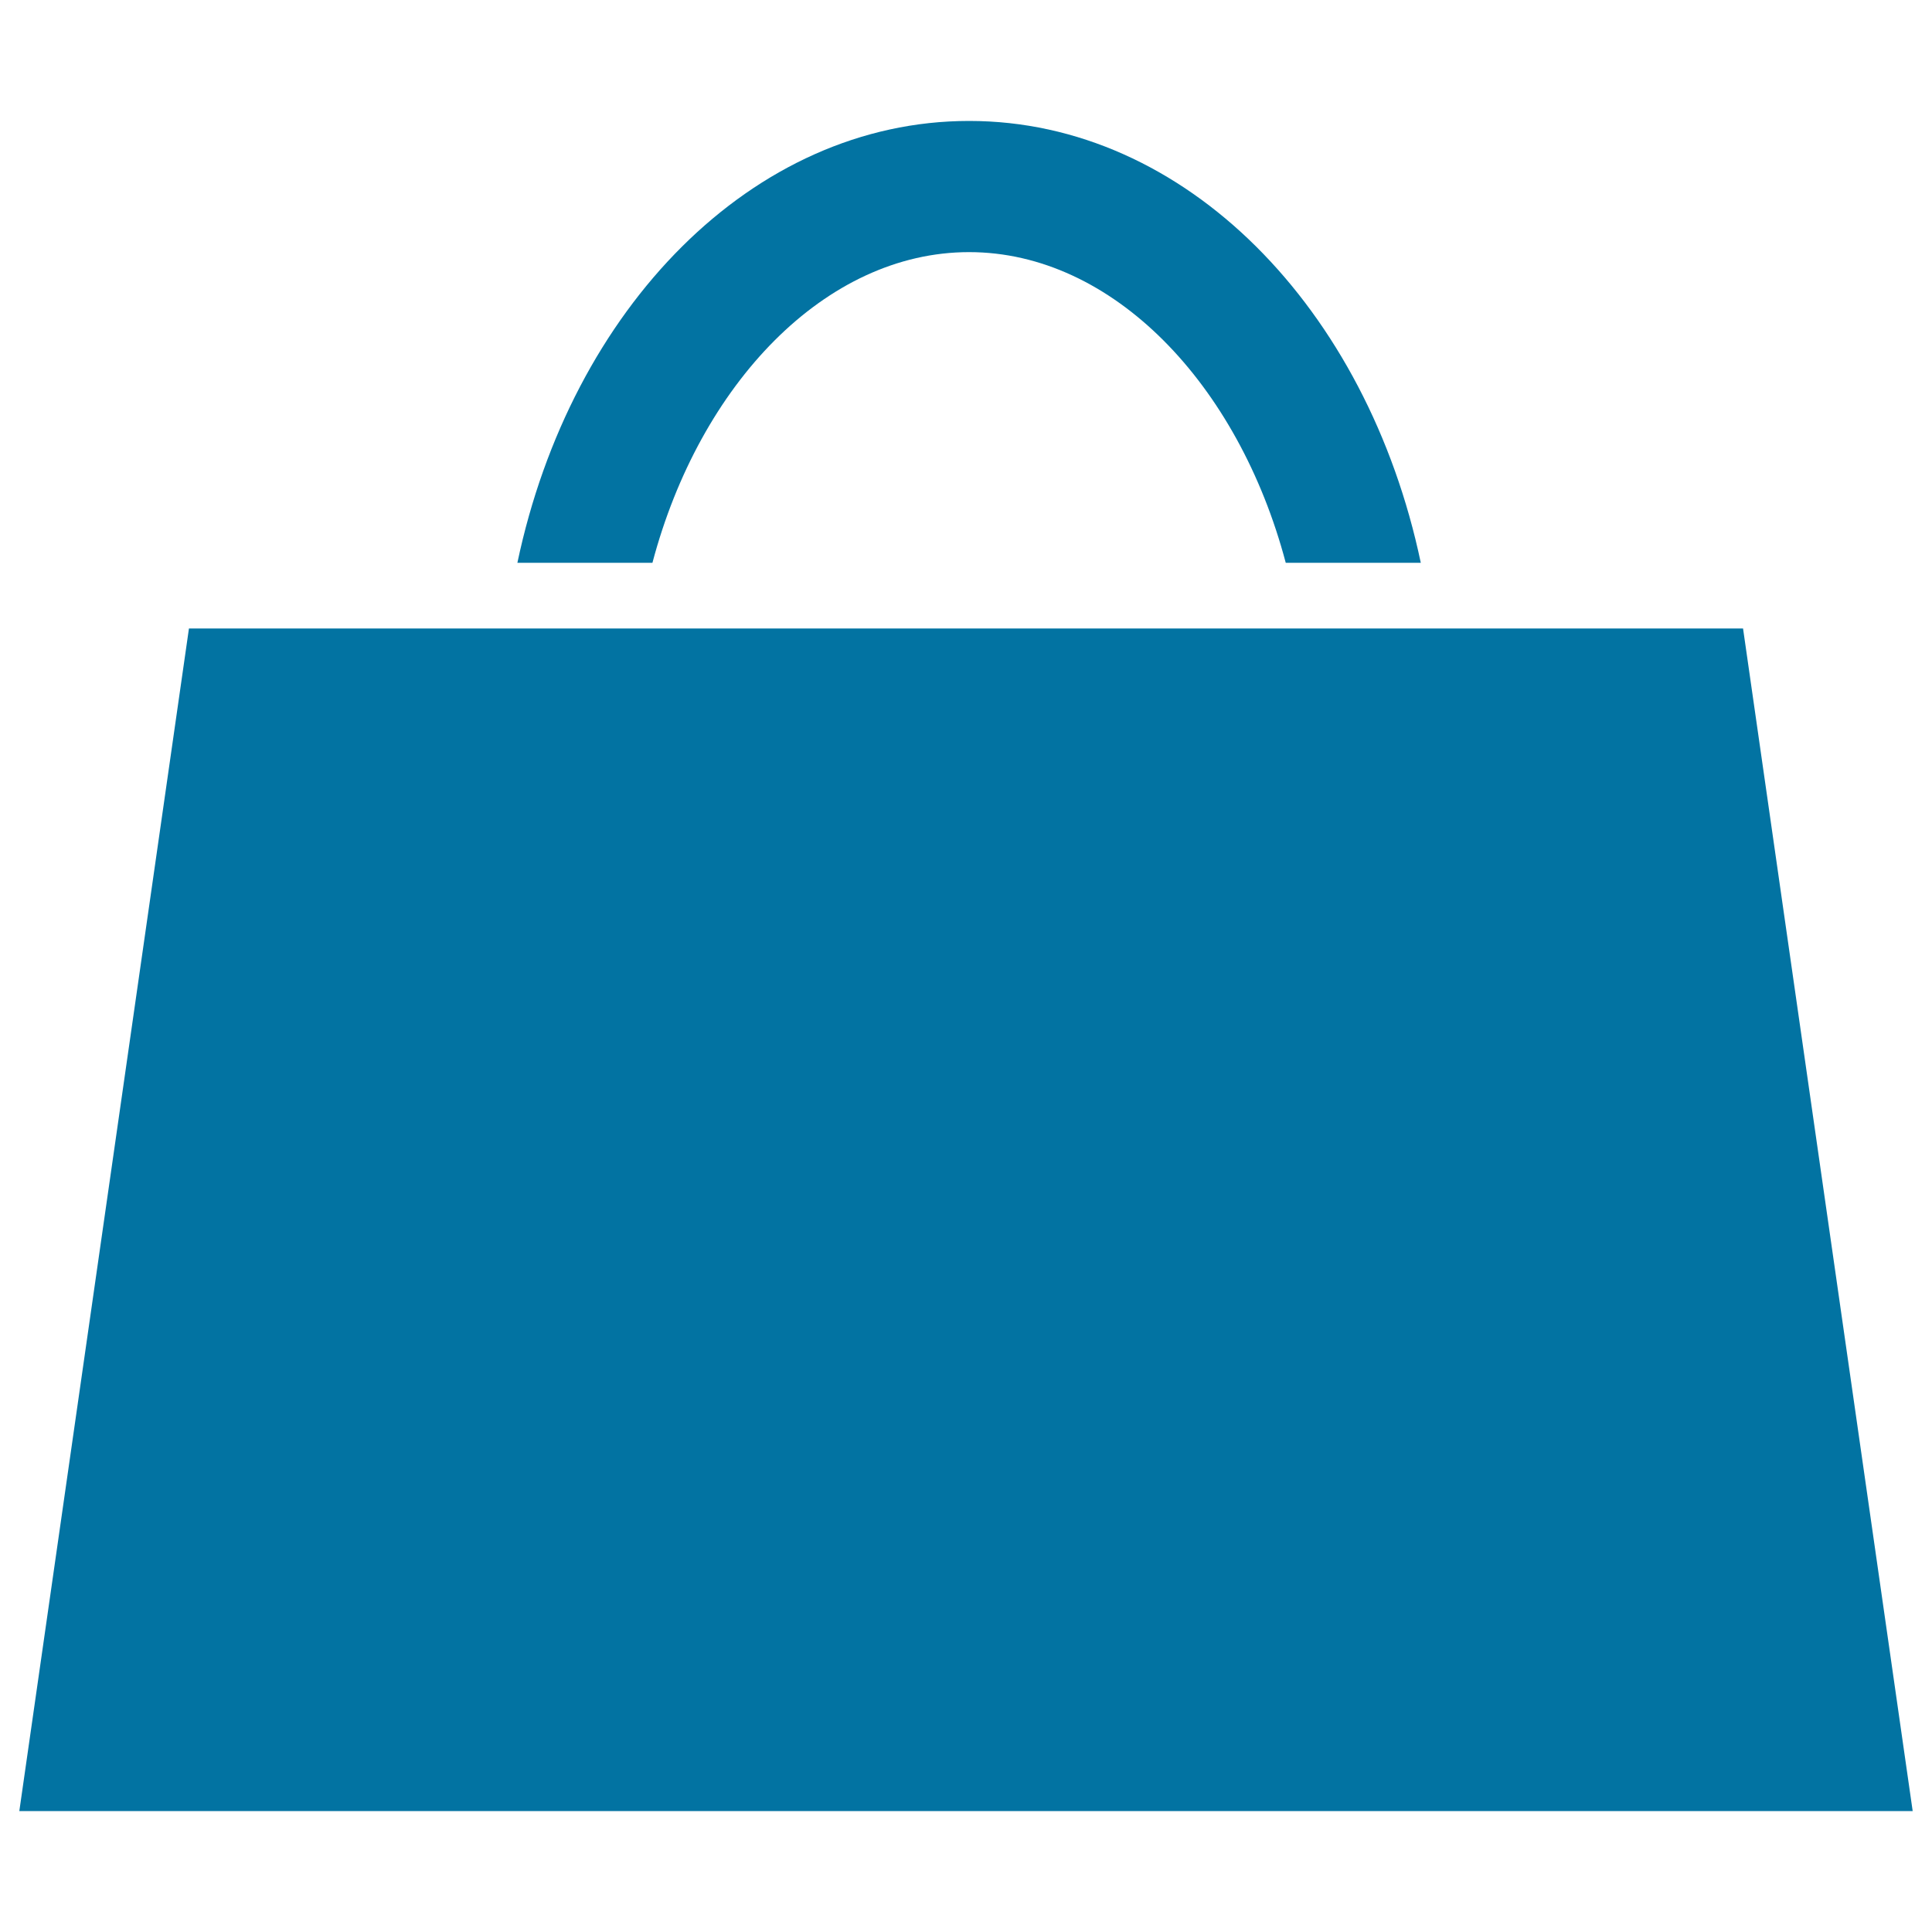
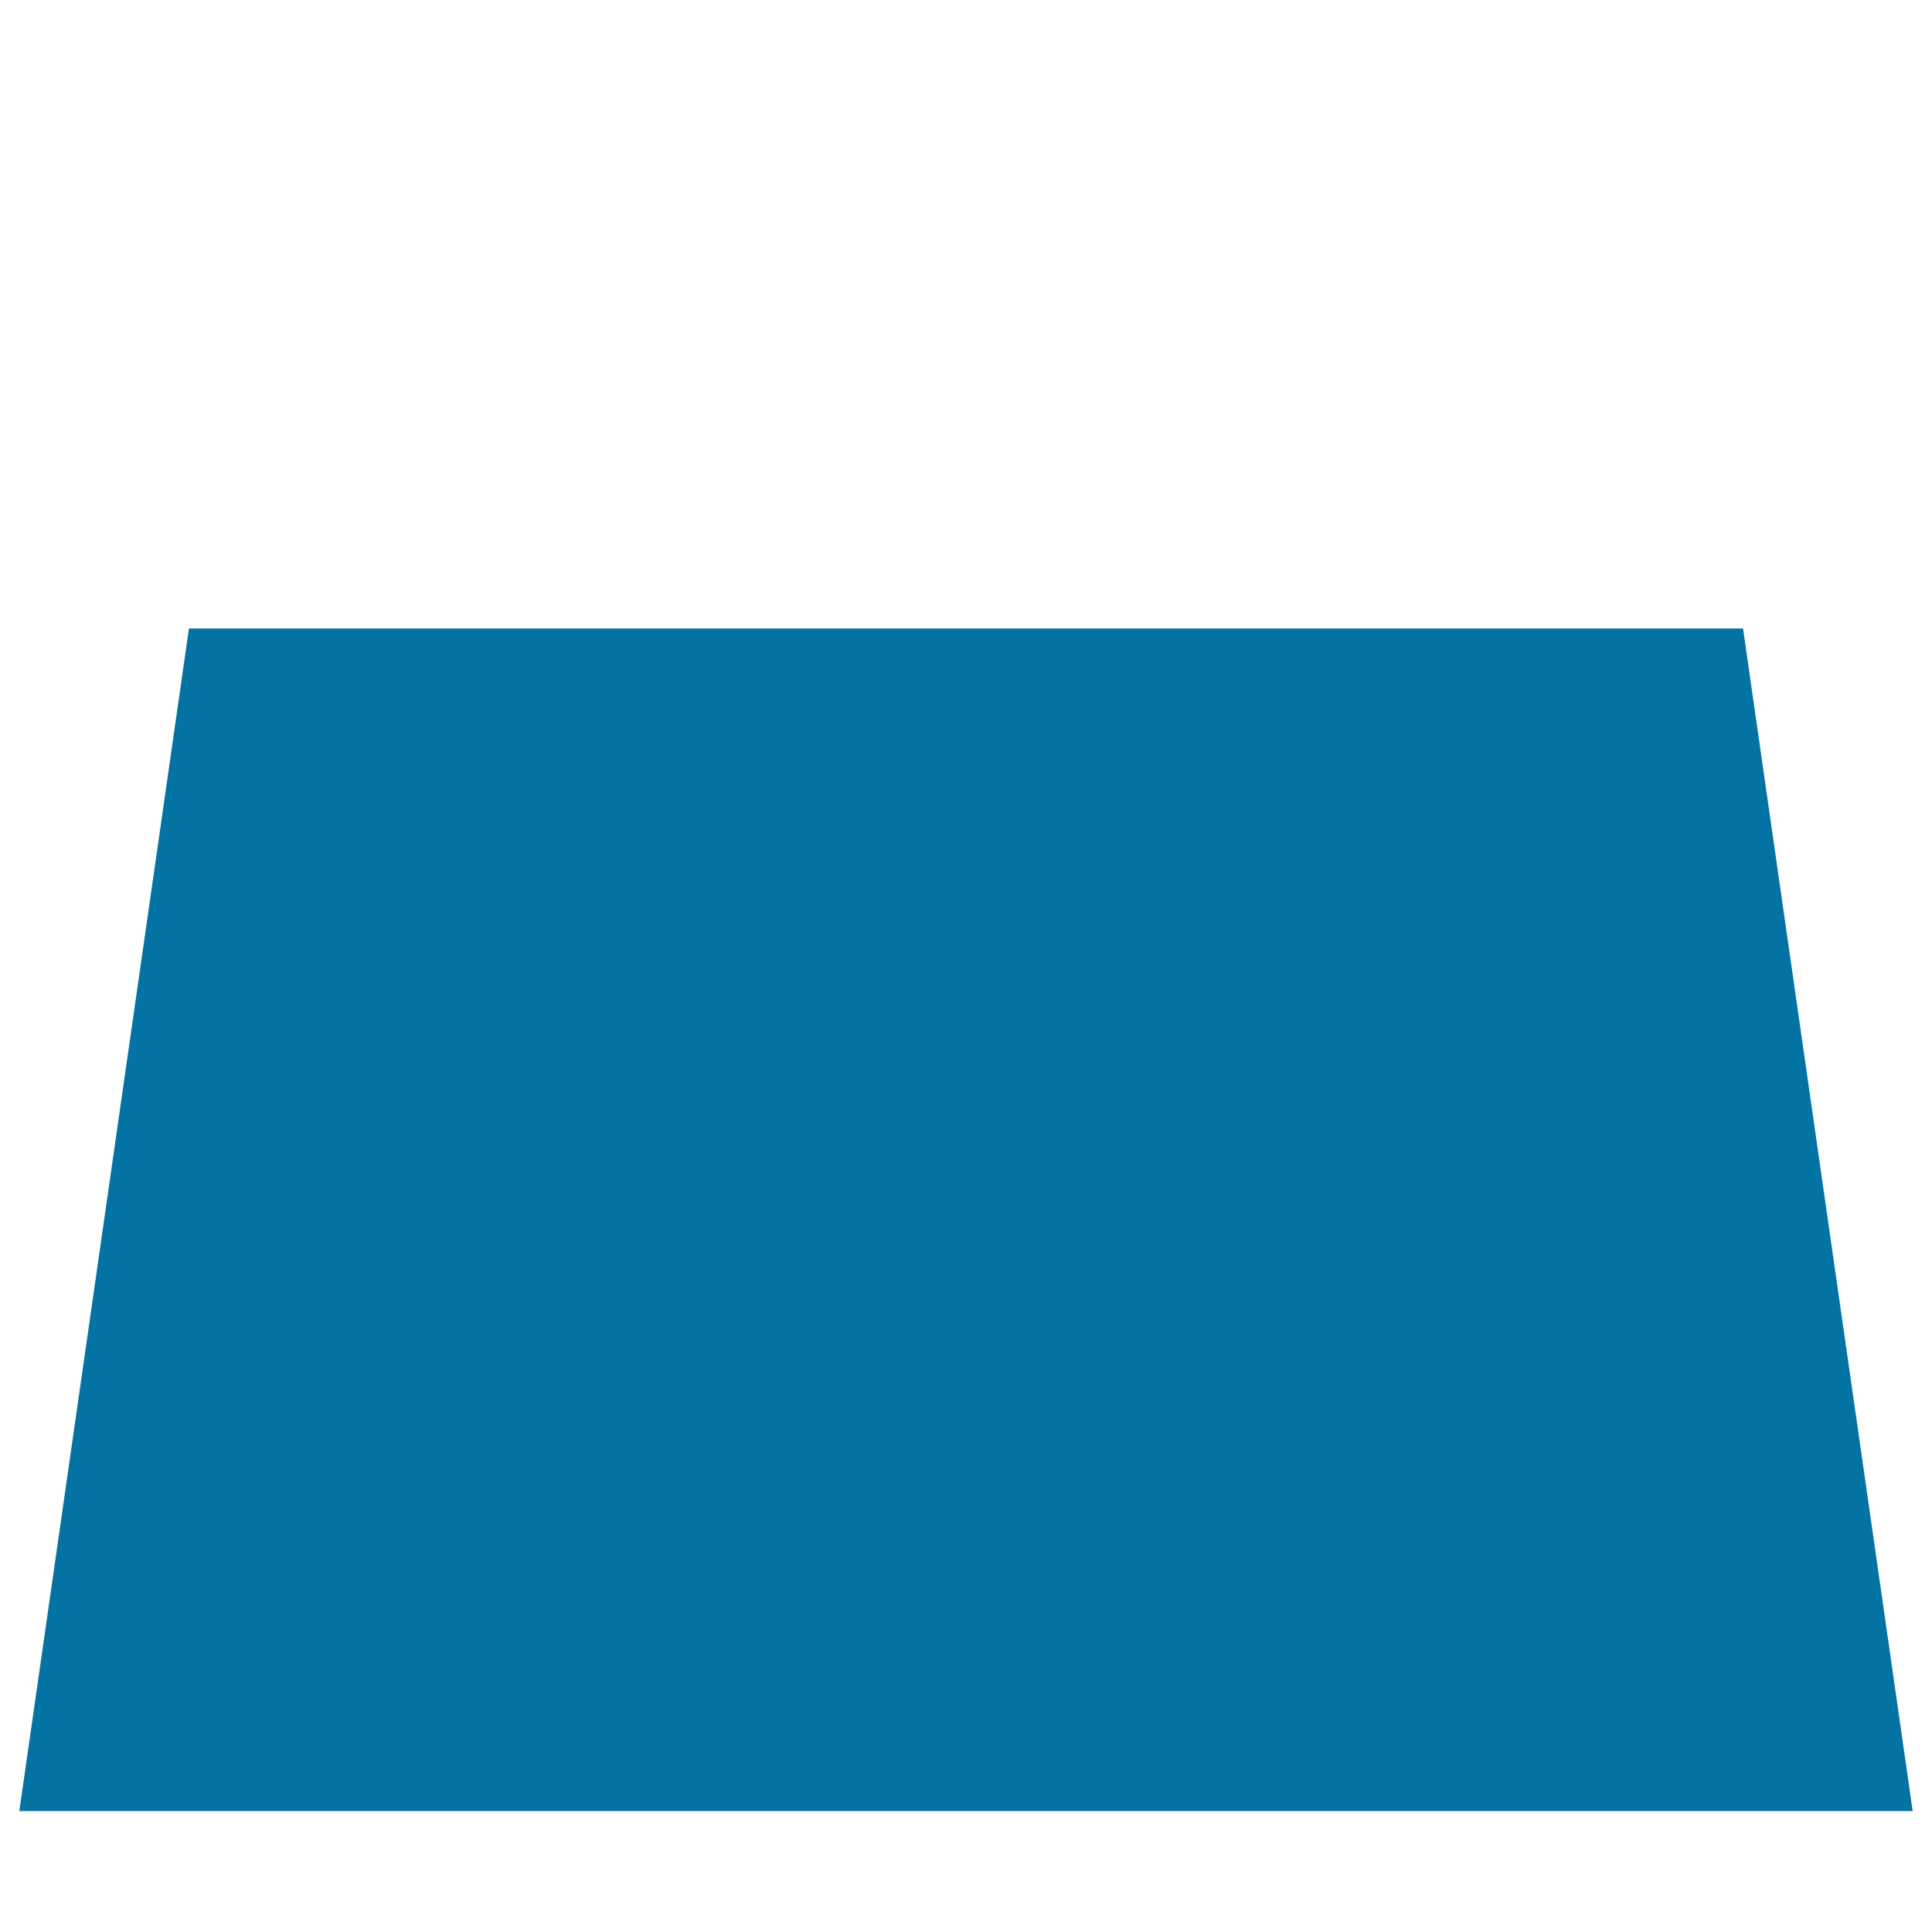
<svg xmlns="http://www.w3.org/2000/svg" viewBox="0 0 1000 1000" style="fill:#0273a2">
  <title>Squared Hand Bag SVG icon</title>
  <g>
    <g>
-       <path d="M267.8,291.3h34.5h35.4c24.5-92.5,89.5-160.8,163.9-160.8c74.3,0,139.4,68.3,163.9,160.8h35.4h34.5C707.7,159.7,613.7,62.6,501.6,62.6C389.5,62.6,295.5,159.7,267.8,291.3z" />
      <polygon points="740.9,325.3 706.8,325.3 672.6,325.3 330.7,325.3 296.4,325.3 262.3,325.3 97.8,325.3 10,937.4 990,937.4 902.2,325.3 " />
    </g>
  </g>
</svg>